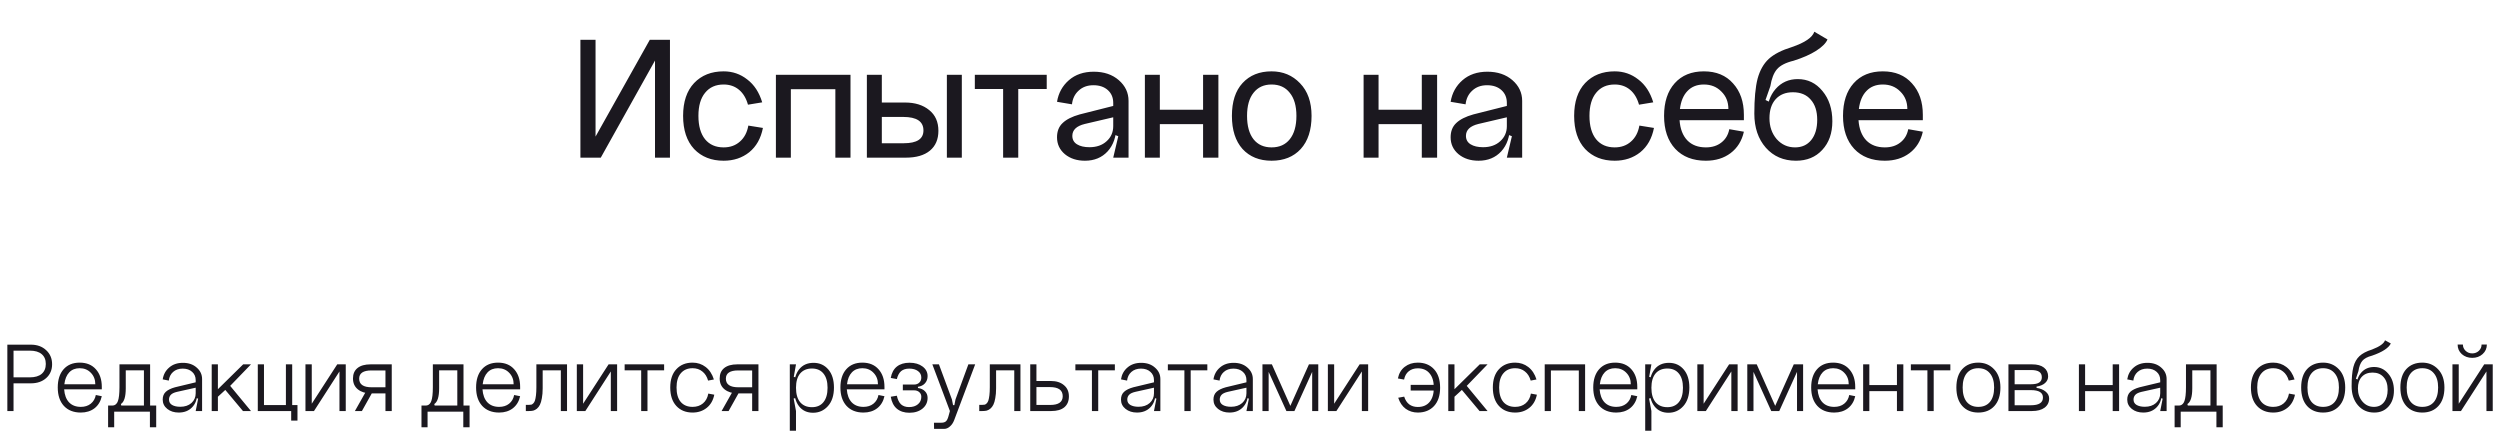
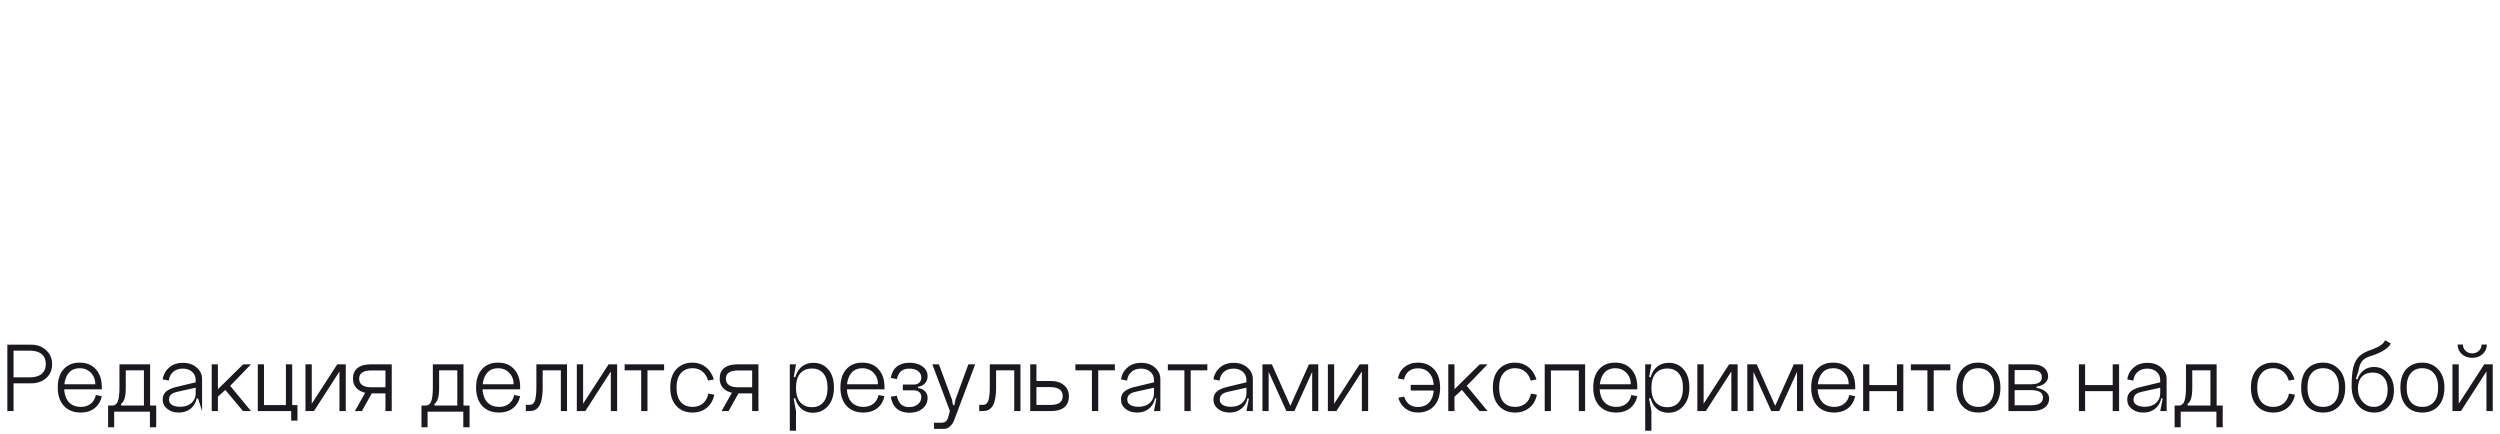
<svg xmlns="http://www.w3.org/2000/svg" width="444" height="77" viewBox="0 0 444 77" fill="none">
-   <path d="M105.769 7.072V24.256L115.401 7.072H118.985V28H116.329V10.752L106.697 28H103.081V7.072H105.769ZM135.367 18.176L132.839 18.592C132.519 17.44 131.986 16.555 131.239 15.936C130.493 15.317 129.586 15.008 128.519 15.008C127.111 15.008 126.013 15.499 125.223 16.48C124.434 17.44 124.039 18.805 124.039 20.576C124.039 22.368 124.434 23.755 125.223 24.736C126.013 25.696 127.111 26.176 128.519 26.176C129.671 26.176 130.631 25.835 131.399 25.152C132.189 24.469 132.69 23.52 132.903 22.304L135.495 22.72C135.133 24.576 134.322 26.016 133.063 27.04C131.805 28.043 130.29 28.544 128.519 28.544C126.343 28.544 124.594 27.851 123.271 26.464C121.97 25.056 121.319 23.093 121.319 20.576C121.319 18.08 121.97 16.139 123.271 14.752C124.594 13.365 126.343 12.672 128.519 12.672C130.098 12.672 131.495 13.152 132.711 14.112C133.949 15.051 134.834 16.405 135.367 18.176ZM137.8 13.28H151.048V28H148.36V15.84H140.456V28H137.8V13.28ZM168.164 13.28H170.82V28H168.164V13.28ZM156.612 25.44H160.516C162.842 25.44 164.004 24.683 164.004 23.168C164.004 21.568 162.81 20.768 160.42 20.768H156.612V25.44ZM156.612 13.28V18.208H160.74C162.511 18.208 163.94 18.656 165.028 19.552C166.116 20.427 166.66 21.653 166.66 23.232C166.66 24.747 166.159 25.92 165.156 26.752C164.154 27.584 162.724 28 160.868 28H153.956V13.28H156.612ZM173.13 13.28H185.898V15.808H180.842V28H178.154V15.808H173.13V13.28ZM190.446 24.128C190.446 24.789 190.723 25.291 191.278 25.632C191.832 25.973 192.568 26.144 193.486 26.144C194.744 26.144 195.758 25.792 196.526 25.088C197.315 24.384 197.71 23.488 197.71 22.4H198.254C198.254 24.256 197.742 25.749 196.718 26.88C195.694 27.989 194.35 28.544 192.686 28.544C191.256 28.544 190.072 28.16 189.134 27.392C188.195 26.603 187.726 25.6 187.726 24.384C187.726 23.317 188.056 22.475 188.718 21.856C189.379 21.216 190.392 20.704 191.758 20.32L197.71 18.816V20.832L192.654 22.016C191.182 22.379 190.446 23.083 190.446 24.128ZM200.43 28H197.71L198.606 24.192L197.71 23.84V18.272C197.71 17.333 197.39 16.576 196.75 16C196.11 15.424 195.256 15.136 194.19 15.136C193.123 15.136 192.248 15.456 191.566 16.096C190.883 16.715 190.488 17.525 190.382 18.528L187.726 18.08C187.982 16.523 188.686 15.243 189.838 14.24C190.99 13.237 192.462 12.736 194.254 12.736C196.067 12.736 197.55 13.237 198.702 14.24C199.854 15.243 200.43 16.469 200.43 17.92V28ZM203.331 13.28H205.987V19.488H213.667V13.28H216.387V28H213.667V22.048H205.987V28H203.331V13.28ZM221.476 20.576C221.476 22.368 221.86 23.755 222.628 24.736C223.396 25.696 224.463 26.176 225.828 26.176C227.215 26.176 228.292 25.696 229.06 24.736C229.849 23.755 230.244 22.368 230.244 20.576C230.244 18.805 229.849 17.44 229.06 16.48C228.292 15.499 227.215 15.008 225.828 15.008C224.463 15.008 223.396 15.499 222.628 16.48C221.86 17.44 221.476 18.805 221.476 20.576ZM218.788 20.576C218.788 18.059 219.417 16.117 220.676 14.752C221.956 13.365 223.673 12.672 225.828 12.672C227.855 12.672 229.54 13.376 230.884 14.784C232.249 16.192 232.932 18.123 232.932 20.576C232.932 23.093 232.292 25.056 231.012 26.464C229.732 27.851 228.004 28.544 225.828 28.544C223.673 28.544 221.956 27.851 220.676 26.464C219.417 25.056 218.788 23.093 218.788 20.576ZM242.175 13.28H244.831V19.488H252.511V13.28H255.231V28H252.511V22.048H244.831V28H242.175V13.28ZM260.352 24.128C260.352 24.789 260.629 25.291 261.184 25.632C261.739 25.973 262.475 26.144 263.392 26.144C264.651 26.144 265.664 25.792 266.432 25.088C267.221 24.384 267.616 23.488 267.616 22.4H268.16C268.16 24.256 267.648 25.749 266.624 26.88C265.6 27.989 264.256 28.544 262.592 28.544C261.163 28.544 259.979 28.16 259.04 27.392C258.101 26.603 257.632 25.6 257.632 24.384C257.632 23.317 257.963 22.475 258.624 21.856C259.285 21.216 260.299 20.704 261.664 20.32L267.616 18.816V20.832L262.56 22.016C261.088 22.379 260.352 23.083 260.352 24.128ZM270.336 28H267.616L268.512 24.192L267.616 23.84V18.272C267.616 17.333 267.296 16.576 266.656 16C266.016 15.424 265.163 15.136 264.096 15.136C263.029 15.136 262.155 15.456 261.472 16.096C260.789 16.715 260.395 17.525 260.288 18.528L257.632 18.08C257.888 16.523 258.592 15.243 259.744 14.24C260.896 13.237 262.368 12.736 264.16 12.736C265.973 12.736 267.456 13.237 268.608 14.24C269.76 15.243 270.336 16.469 270.336 17.92V28ZM293.617 18.176L291.089 18.592C290.769 17.44 290.236 16.555 289.489 15.936C288.743 15.317 287.836 15.008 286.769 15.008C285.361 15.008 284.263 15.499 283.473 16.48C282.684 17.44 282.289 18.805 282.289 20.576C282.289 22.368 282.684 23.755 283.473 24.736C284.263 25.696 285.361 26.176 286.769 26.176C287.921 26.176 288.881 25.835 289.649 25.152C290.439 24.469 290.94 23.52 291.153 22.304L293.745 22.72C293.383 24.576 292.572 26.016 291.313 27.04C290.055 28.043 288.54 28.544 286.769 28.544C284.593 28.544 282.844 27.851 281.521 26.464C280.22 25.056 279.569 23.093 279.569 20.576C279.569 18.08 280.22 16.139 281.521 14.752C282.844 13.365 284.593 12.672 286.769 12.672C288.348 12.672 289.745 13.152 290.961 14.112C292.199 15.051 293.084 16.405 293.617 18.176ZM298.29 21.344C298.397 22.88 298.855 24.075 299.666 24.928C300.477 25.76 301.575 26.176 302.962 26.176C304.071 26.176 304.989 25.888 305.714 25.312C306.461 24.736 306.93 23.947 307.122 22.944L309.714 23.392C309.351 25.013 308.562 26.283 307.346 27.2C306.151 28.096 304.69 28.544 302.962 28.544C300.658 28.544 298.845 27.84 297.522 26.432C296.199 25.003 295.538 23.051 295.538 20.576C295.538 18.123 296.167 16.192 297.426 14.784C298.685 13.376 300.413 12.672 302.61 12.672C304.807 12.672 306.535 13.387 307.794 14.816C309.074 16.224 309.714 18.08 309.714 20.384V21.344H298.29ZM298.354 19.36H306.962C306.962 18.101 306.546 17.067 305.714 16.256C304.903 15.424 303.869 15.008 302.61 15.008C301.394 15.008 300.423 15.392 299.698 16.16C298.973 16.907 298.525 17.973 298.354 19.36ZM311.569 20.192L313.841 20.288C313.841 18.453 314.343 16.96 315.345 15.808C316.369 14.635 317.681 14.048 319.281 14.048C321.052 14.048 322.513 14.752 323.665 16.16C324.839 17.568 325.425 19.36 325.425 21.536C325.425 23.648 324.828 25.344 323.633 26.624C322.46 27.904 320.903 28.544 318.961 28.544C316.764 28.544 314.983 27.776 313.617 26.24C312.252 24.683 311.569 22.667 311.569 20.192ZM314.257 20.992C314.257 22.464 314.684 23.701 315.537 24.704C316.412 25.685 317.5 26.176 318.801 26.176C320.017 26.176 320.977 25.739 321.681 24.864C322.385 23.989 322.737 22.795 322.737 21.28C322.737 19.744 322.353 18.549 321.585 17.696C320.839 16.821 319.783 16.384 318.417 16.384C317.116 16.384 316.092 16.8 315.345 17.632C314.62 18.443 314.257 19.563 314.257 20.992ZM318.257 8.352C320.561 7.563 321.884 6.656 322.225 5.632L324.561 7.008C324.284 7.669 323.612 8.341 322.545 9.024C321.5 9.685 320.167 10.272 318.545 10.784C317.137 11.125 316.145 11.637 315.569 12.32C315.015 12.981 314.631 13.973 314.417 15.296L313.553 17.76L314.289 18.112C314.268 18.645 314.257 19.435 314.257 20.48L311.569 20.192C311.569 17.547 311.761 15.477 312.145 13.984C312.551 12.491 313.212 11.317 314.129 10.464C315.068 9.611 316.444 8.907 318.257 8.352ZM330.071 21.344C330.178 22.88 330.637 24.075 331.447 24.928C332.258 25.76 333.357 26.176 334.743 26.176C335.853 26.176 336.77 25.888 337.495 25.312C338.242 24.736 338.711 23.947 338.903 22.944L341.495 23.392C341.133 25.013 340.343 26.283 339.127 27.2C337.933 28.096 336.471 28.544 334.743 28.544C332.439 28.544 330.626 27.84 329.303 26.432C327.981 25.003 327.319 23.051 327.319 20.576C327.319 18.123 327.949 16.192 329.207 14.784C330.466 13.376 332.194 12.672 334.391 12.672C336.589 12.672 338.317 13.387 339.575 14.816C340.855 16.224 341.495 18.08 341.495 20.384V21.344H330.071ZM330.135 19.36H338.743C338.743 18.101 338.327 17.067 337.495 16.256C336.685 15.424 335.65 15.008 334.391 15.008C333.175 15.008 332.205 15.392 331.479 16.16C330.754 16.907 330.306 17.973 330.135 19.36Z" fill="#1B181F" />
-   <path d="M1.304 73V61.212H5.486C6.591 61.212 7.493 61.537 8.19 62.185C8.898 62.834 9.253 63.669 9.253 64.691C9.253 65.7 8.904 66.517 8.208 67.142C7.511 67.767 6.603 68.079 5.486 68.079H2.404V73H1.304ZM2.404 67.016H5.306C6.207 67.016 6.904 66.812 7.396 66.403C7.889 65.983 8.135 65.394 8.135 64.637C8.135 63.88 7.889 63.297 7.396 62.889C6.916 62.48 6.219 62.276 5.306 62.276H2.404V67.016ZM11.393 69.143C11.465 70.14 11.753 70.909 12.258 71.45C12.775 71.991 13.472 72.261 14.349 72.261C15.058 72.261 15.646 72.075 16.115 71.702C16.596 71.318 16.896 70.801 17.016 70.152L18.08 70.368C17.875 71.282 17.443 71.997 16.782 72.513C16.121 73.018 15.31 73.27 14.349 73.27C13.075 73.27 12.072 72.874 11.339 72.081C10.618 71.288 10.257 70.2 10.257 68.818C10.257 67.449 10.6 66.373 11.285 65.592C11.982 64.799 12.937 64.403 14.15 64.403C15.376 64.403 16.337 64.799 17.034 65.592C17.731 66.373 18.08 67.412 18.08 68.71V69.143H11.393ZM11.429 68.242H16.926C16.926 67.424 16.662 66.746 16.133 66.205C15.616 65.664 14.956 65.394 14.15 65.394C13.381 65.394 12.763 65.64 12.294 66.133C11.825 66.626 11.537 67.328 11.429 68.242ZM27.742 72.027V75.884H26.624V73.108H20.28V75.884H19.198V72.027H19.865C20.034 72.027 20.172 72.009 20.28 71.973C20.4 71.937 20.52 71.859 20.64 71.738C20.773 71.606 20.875 71.432 20.947 71.216C21.031 70.987 21.097 70.669 21.145 70.26C21.193 69.84 21.217 69.341 21.217 68.764V64.709H26.66V72.027H27.742ZM25.561 72.027V65.772H22.335V68.963C22.335 70.465 22.046 71.396 21.47 71.756L21.542 72.027H25.561ZM30.015 70.963C30.015 71.384 30.195 71.702 30.556 71.919C30.928 72.135 31.415 72.243 32.016 72.243C32.833 72.243 33.493 72.021 33.998 71.576C34.503 71.12 34.755 70.543 34.755 69.846H35.026C35.026 70.879 34.725 71.708 34.124 72.333C33.524 72.958 32.73 73.27 31.745 73.27C30.928 73.27 30.249 73.054 29.708 72.621C29.168 72.189 28.897 71.636 28.897 70.963C28.897 70.386 29.078 69.93 29.438 69.593C29.799 69.257 30.345 68.987 31.078 68.782L34.755 67.899V68.855L31.439 69.593C30.922 69.714 30.556 69.888 30.339 70.116C30.123 70.344 30.015 70.627 30.015 70.963ZM35.891 73H34.755L35.188 70.801L34.755 70.657V67.521C34.755 66.908 34.545 66.415 34.124 66.043C33.704 65.658 33.145 65.466 32.448 65.466C31.751 65.466 31.18 65.664 30.736 66.061C30.303 66.445 30.051 66.956 29.979 67.593L28.897 67.376C29.029 66.511 29.414 65.808 30.051 65.268C30.688 64.715 31.499 64.439 32.484 64.439C33.493 64.439 34.311 64.721 34.935 65.286C35.572 65.838 35.891 66.517 35.891 67.322V73ZM37.599 64.709H38.698V69.125L43.186 64.709H44.574L40.879 68.53L44.574 73H43.15L40.014 69.251L38.698 70.459V73H37.599V64.709ZM45.784 73V64.709H46.883V71.937H50.776V64.709H51.894V71.937H52.831V74.694H51.714V73H45.784ZM55.368 64.709V71.702L59.892 64.709H61.406V73H60.288V65.971L55.764 73H54.25V64.709H55.368ZM63.031 73L65.104 69.323H66.33L64.275 73H63.031ZM68.457 65.79H65.969C64.515 65.79 63.788 66.277 63.788 67.25C63.788 68.272 64.533 68.782 66.023 68.782H68.457V65.79ZM68.457 73V69.864H65.879C64.93 69.864 64.161 69.629 63.572 69.161C62.983 68.692 62.689 68.043 62.689 67.214C62.689 66.409 62.959 65.79 63.5 65.358C64.041 64.925 64.81 64.709 65.807 64.709H69.574V73H68.457ZM83.398 72.027V75.884H82.281V73.108H75.936V75.884H74.855V72.027H75.522C75.69 72.027 75.828 72.009 75.936 71.973C76.056 71.937 76.177 71.859 76.297 71.738C76.429 71.606 76.531 71.432 76.603 71.216C76.687 70.987 76.753 70.669 76.802 70.26C76.85 69.84 76.874 69.341 76.874 68.764V64.709H82.317V72.027H83.398ZM81.217 72.027V65.772H77.991V68.963C77.991 70.465 77.703 71.396 77.126 71.756L77.198 72.027H81.217ZM85.689 69.143C85.761 70.14 86.05 70.909 86.555 71.45C87.071 71.991 87.768 72.261 88.645 72.261C89.354 72.261 89.943 72.075 90.412 71.702C90.892 71.318 91.193 70.801 91.313 70.152L92.376 70.368C92.172 71.282 91.739 71.997 91.079 72.513C90.418 73.018 89.607 73.27 88.645 73.27C87.372 73.27 86.368 72.874 85.635 72.081C84.914 71.288 84.554 70.2 84.554 68.818C84.554 67.449 84.896 66.373 85.581 65.592C86.278 64.799 87.233 64.403 88.447 64.403C89.673 64.403 90.634 64.799 91.331 65.592C92.028 66.373 92.376 67.412 92.376 68.71V69.143H85.689ZM85.725 68.242H91.223C91.223 67.424 90.958 66.746 90.43 66.205C89.913 65.664 89.252 65.394 88.447 65.394C87.678 65.394 87.059 65.64 86.591 66.133C86.122 66.626 85.834 67.328 85.725 68.242ZM100.705 64.709V73H99.605V65.772H96.379V68.963C96.379 69.635 96.331 70.218 96.235 70.711C96.151 71.204 96.036 71.594 95.892 71.882C95.748 72.171 95.568 72.405 95.352 72.585C95.135 72.754 94.919 72.868 94.703 72.928C94.486 72.976 94.24 73 93.964 73H93.387V71.9H93.964C94.132 71.9 94.27 71.888 94.378 71.865C94.486 71.828 94.6 71.75 94.721 71.63C94.841 71.51 94.937 71.342 95.009 71.126C95.081 70.897 95.141 70.591 95.189 70.206C95.237 69.81 95.261 69.329 95.261 68.764V64.709H100.705ZM103.561 64.709V71.702L108.085 64.709H109.599V73H108.481V65.971L103.957 73H102.443V64.709H103.561ZM110.936 64.709H117.948V65.772H114.992V73H113.874V65.772H110.936V64.709ZM126.786 67.394L125.758 67.593C125.554 66.884 125.212 66.343 124.731 65.971C124.262 65.586 123.686 65.394 123.001 65.394C122.112 65.394 121.415 65.694 120.91 66.295C120.405 66.884 120.153 67.725 120.153 68.818C120.153 69.924 120.399 70.777 120.892 71.378C121.397 71.967 122.1 72.261 123.001 72.261C123.734 72.261 124.347 72.057 124.839 71.648C125.344 71.228 125.662 70.645 125.794 69.9L126.858 70.098C126.654 71.108 126.203 71.888 125.506 72.441C124.809 72.994 123.974 73.27 123.001 73.27C121.799 73.27 120.838 72.88 120.117 72.099C119.396 71.318 119.035 70.224 119.035 68.818C119.035 67.424 119.396 66.343 120.117 65.574C120.838 64.793 121.799 64.403 123.001 64.403C123.878 64.403 124.653 64.661 125.326 65.177C125.999 65.694 126.485 66.433 126.786 67.394ZM128.157 73L130.23 69.323H131.456L129.401 73H128.157ZM133.583 65.79H131.095C129.641 65.79 128.914 66.277 128.914 67.25C128.914 68.272 129.659 68.782 131.149 68.782H133.583V65.79ZM133.583 73V69.864H131.005C130.056 69.864 129.287 69.629 128.698 69.161C128.109 68.692 127.815 68.043 127.815 67.214C127.815 66.409 128.085 65.79 128.626 65.358C129.167 64.925 129.936 64.709 130.933 64.709H134.7V73H133.583ZM141.369 68.873C141.369 69.978 141.615 70.831 142.108 71.432C142.613 72.021 143.309 72.315 144.199 72.315C145.076 72.315 145.755 72.021 146.235 71.432C146.728 70.831 146.974 69.978 146.974 68.873C146.974 67.767 146.728 66.92 146.235 66.331C145.755 65.742 145.076 65.448 144.199 65.448C143.309 65.448 142.613 65.742 142.108 66.331C141.615 66.92 141.369 67.767 141.369 68.873ZM141.008 68.873C141.008 67.455 141.315 66.361 141.928 65.592C142.54 64.823 143.394 64.439 144.487 64.439C145.556 64.439 146.428 64.829 147.101 65.61C147.773 66.391 148.11 67.461 148.11 68.818C148.11 70.224 147.755 71.324 147.046 72.117C146.337 72.91 145.454 73.306 144.397 73.306C143.339 73.306 142.51 72.922 141.91 72.153C141.309 71.384 141.008 70.29 141.008 68.873ZM140.269 76.497V64.709H141.369L140.972 66.926L141.369 67.052V70.657L140.954 70.783L141.369 73V76.497H140.269ZM150.393 69.143C150.465 70.14 150.753 70.909 151.258 71.45C151.775 71.991 152.472 72.261 153.349 72.261C154.058 72.261 154.647 72.075 155.115 71.702C155.596 71.318 155.896 70.801 156.017 70.152L157.08 70.368C156.876 71.282 156.443 71.997 155.782 72.513C155.121 73.018 154.31 73.27 153.349 73.27C152.075 73.27 151.072 72.874 150.339 72.081C149.618 71.288 149.257 70.2 149.257 68.818C149.257 67.449 149.6 66.373 150.285 65.592C150.982 64.799 151.937 64.403 153.151 64.403C154.376 64.403 155.338 64.799 156.035 65.592C156.731 66.373 157.08 67.412 157.08 68.71V69.143H150.393ZM150.429 68.242H155.926C155.926 67.424 155.662 66.746 155.133 66.205C154.617 65.664 153.956 65.394 153.151 65.394C152.382 65.394 151.763 65.64 151.294 66.133C150.826 66.626 150.537 67.328 150.429 68.242ZM163.029 68.692V68.909C163.558 68.981 163.972 69.173 164.273 69.485C164.585 69.798 164.741 70.188 164.741 70.657C164.741 71.438 164.441 72.075 163.84 72.567C163.239 73.06 162.464 73.306 161.515 73.306C160.602 73.306 159.857 73.066 159.28 72.585C158.715 72.105 158.355 71.396 158.199 70.459L159.28 70.278C159.424 70.963 159.671 71.474 160.019 71.81C160.38 72.135 160.854 72.297 161.443 72.297C162.104 72.297 162.633 72.129 163.029 71.792C163.426 71.456 163.624 71.017 163.624 70.477C163.624 70.128 163.504 69.852 163.263 69.647C163.035 69.431 162.723 69.323 162.326 69.323H160.344V68.296H162.326C162.723 68.296 163.035 68.182 163.263 67.953C163.504 67.725 163.624 67.424 163.624 67.052C163.624 66.571 163.426 66.187 163.029 65.898C162.645 65.61 162.128 65.466 161.479 65.466C160.878 65.466 160.398 65.616 160.037 65.916C159.689 66.217 159.436 66.686 159.28 67.322L158.199 67.124C158.355 66.235 158.715 65.562 159.28 65.105C159.857 64.649 160.608 64.421 161.533 64.421C162.482 64.421 163.251 64.643 163.84 65.087C164.441 65.532 164.741 66.103 164.741 66.8C164.741 67.304 164.585 67.731 164.273 68.079C163.972 68.416 163.558 68.62 163.029 68.692ZM169.694 70.945L171.983 64.709H173.191L169.46 74.622C169.28 75.091 169.027 75.463 168.703 75.74C168.39 76.028 168.042 76.172 167.657 76.172H165.891L165.873 75.073H167.189C167.549 75.073 167.82 74.989 168 74.82C168.18 74.664 168.33 74.364 168.45 73.919L168.703 73L165.585 64.709H166.756L169.063 70.945L169.262 71.955H169.496L169.694 70.945ZM181.232 64.709V73H180.133V65.772H176.906V68.963C176.906 69.635 176.858 70.218 176.762 70.711C176.678 71.204 176.564 71.594 176.42 71.882C176.276 72.171 176.095 72.405 175.879 72.585C175.663 72.754 175.447 72.868 175.23 72.928C175.014 72.976 174.768 73 174.491 73H173.914V71.9H174.491C174.659 71.9 174.798 71.888 174.906 71.865C175.014 71.828 175.128 71.75 175.248 71.63C175.368 71.51 175.465 71.342 175.537 71.126C175.609 70.897 175.669 70.591 175.717 70.206C175.765 69.81 175.789 69.329 175.789 68.764V64.709H181.232ZM184.07 71.919H186.522C188 71.919 188.739 71.402 188.739 70.368C188.739 69.287 187.982 68.746 186.468 68.746H184.07V71.919ZM184.07 64.709V67.665H186.648C187.609 67.665 188.378 67.911 188.955 68.404C189.544 68.885 189.838 69.551 189.838 70.404C189.838 71.234 189.568 71.876 189.027 72.333C188.486 72.778 187.717 73 186.72 73H182.971V64.709H184.07ZM190.988 64.709H198V65.772H195.044V73H193.926V65.772H190.988V64.709ZM200.205 70.963C200.205 71.384 200.386 71.702 200.746 71.919C201.118 72.135 201.605 72.243 202.206 72.243C203.023 72.243 203.684 72.021 204.189 71.576C204.693 71.12 204.946 70.543 204.946 69.846H205.216C205.216 70.879 204.916 71.708 204.315 72.333C203.714 72.958 202.921 73.27 201.936 73.27C201.118 73.27 200.44 73.054 199.899 72.621C199.358 72.189 199.088 71.636 199.088 70.963C199.088 70.386 199.268 69.93 199.628 69.593C199.989 69.257 200.536 68.987 201.269 68.782L204.946 67.899V68.855L201.629 69.593C201.112 69.714 200.746 69.888 200.53 70.116C200.313 70.344 200.205 70.627 200.205 70.963ZM206.081 73H204.946L205.378 70.801L204.946 70.657V67.521C204.946 66.908 204.735 66.415 204.315 66.043C203.894 65.658 203.335 65.466 202.639 65.466C201.942 65.466 201.371 65.664 200.926 66.061C200.494 66.445 200.241 66.956 200.169 67.593L199.088 67.376C199.22 66.511 199.604 65.808 200.241 65.268C200.878 64.715 201.689 64.439 202.675 64.439C203.684 64.439 204.501 64.721 205.126 65.286C205.763 65.838 206.081 66.517 206.081 67.322V73ZM207.411 64.709H214.422V65.772H211.466V73H210.349V65.772H207.411V64.709ZM216.628 70.963C216.628 71.384 216.808 71.702 217.168 71.919C217.541 72.135 218.027 72.243 218.628 72.243C219.445 72.243 220.106 72.021 220.611 71.576C221.116 71.12 221.368 70.543 221.368 69.846H221.638C221.638 70.879 221.338 71.708 220.737 72.333C220.136 72.958 219.343 73.27 218.358 73.27C217.541 73.27 216.862 73.054 216.321 72.621C215.78 72.189 215.51 71.636 215.51 70.963C215.51 70.386 215.69 69.93 216.051 69.593C216.411 69.257 216.958 68.987 217.691 68.782L221.368 67.899V68.855L218.052 69.593C217.535 69.714 217.168 69.888 216.952 70.116C216.736 70.344 216.628 70.627 216.628 70.963ZM222.503 73H221.368L221.801 70.801L221.368 70.657V67.521C221.368 66.908 221.158 66.415 220.737 66.043C220.317 65.658 219.758 65.466 219.061 65.466C218.364 65.466 217.793 65.664 217.349 66.061C216.916 66.445 216.664 66.956 216.592 67.593L215.51 67.376C215.642 66.511 216.027 65.808 216.664 65.268C217.301 64.715 218.112 64.439 219.097 64.439C220.106 64.439 220.923 64.721 221.548 65.286C222.185 65.838 222.503 66.517 222.503 67.322V73ZM229.889 73H228.465L225.311 66.043V73H224.212V64.709H225.888L229.168 72.081L232.467 64.709H234.125V73H233.043V66.043L229.889 73ZM236.946 64.709V71.702L241.47 64.709H242.984V73H241.867V65.971L237.343 73H235.829V64.709H236.946ZM250.537 68.35H255.386V69.359H250.537V68.35ZM248.32 70.639L249.384 70.441C249.564 71.029 249.859 71.486 250.267 71.81C250.688 72.123 251.198 72.279 251.799 72.279C252.7 72.279 253.397 71.985 253.89 71.396C254.395 70.795 254.647 69.948 254.647 68.855C254.647 67.749 254.395 66.902 253.89 66.313C253.397 65.712 252.7 65.412 251.799 65.412C251.162 65.412 250.628 65.586 250.195 65.935C249.762 66.283 249.486 66.776 249.366 67.412L248.266 67.214C248.447 66.313 248.855 65.622 249.492 65.141C250.129 64.649 250.898 64.403 251.799 64.403C253.001 64.403 253.962 64.793 254.683 65.574C255.404 66.355 255.764 67.449 255.764 68.855C255.764 70.248 255.404 71.336 254.683 72.117C253.962 72.886 253.001 73.27 251.799 73.27C250.994 73.27 250.279 73.048 249.654 72.603C249.041 72.147 248.597 71.492 248.32 70.639ZM257.215 64.709H258.314V69.125L262.802 64.709H264.19L260.495 68.53L264.19 73H262.766L259.63 69.251L258.314 70.459V73H257.215V64.709ZM272.88 67.394L271.852 67.593C271.648 66.884 271.305 66.343 270.825 65.971C270.356 65.586 269.779 65.394 269.094 65.394C268.205 65.394 267.508 65.694 267.004 66.295C266.499 66.884 266.247 67.725 266.247 68.818C266.247 69.924 266.493 70.777 266.986 71.378C267.49 71.967 268.193 72.261 269.094 72.261C269.827 72.261 270.44 72.057 270.933 71.648C271.438 71.228 271.756 70.645 271.888 69.9L272.952 70.098C272.747 71.108 272.297 71.888 271.6 72.441C270.903 72.994 270.068 73.27 269.094 73.27C267.893 73.27 266.932 72.88 266.211 72.099C265.49 71.318 265.129 70.224 265.129 68.818C265.129 67.424 265.49 66.343 266.211 65.574C266.932 64.793 267.893 64.403 269.094 64.403C269.972 64.403 270.747 64.661 271.42 65.177C272.092 65.694 272.579 66.433 272.88 67.394ZM274.341 64.709H281.515V73H280.397V65.79H275.441V73H274.341V64.709ZM284.095 69.143C284.167 70.14 284.456 70.909 284.96 71.45C285.477 71.991 286.174 72.261 287.051 72.261C287.76 72.261 288.349 72.075 288.817 71.702C289.298 71.318 289.599 70.801 289.719 70.152L290.782 70.368C290.578 71.282 290.145 71.997 289.484 72.513C288.824 73.018 288.012 73.27 287.051 73.27C285.777 73.27 284.774 72.874 284.041 72.081C283.32 71.288 282.96 70.2 282.96 68.818C282.96 67.449 283.302 66.373 283.987 65.592C284.684 64.799 285.639 64.403 286.853 64.403C288.079 64.403 289.04 64.799 289.737 65.592C290.434 66.373 290.782 67.412 290.782 68.71V69.143H284.095ZM284.131 68.242H289.629C289.629 67.424 289.364 66.746 288.836 66.205C288.319 65.664 287.658 65.394 286.853 65.394C286.084 65.394 285.465 65.64 284.996 66.133C284.528 66.626 284.239 67.328 284.131 68.242ZM293.289 68.873C293.289 69.978 293.535 70.831 294.028 71.432C294.532 72.021 295.229 72.315 296.119 72.315C296.996 72.315 297.675 72.021 298.155 71.432C298.648 70.831 298.894 69.978 298.894 68.873C298.894 67.767 298.648 66.92 298.155 66.331C297.675 65.742 296.996 65.448 296.119 65.448C295.229 65.448 294.532 65.742 294.028 66.331C293.535 66.92 293.289 67.767 293.289 68.873ZM292.928 68.873C292.928 67.455 293.235 66.361 293.848 65.592C294.46 64.823 295.313 64.439 296.407 64.439C297.476 64.439 298.348 64.829 299.02 65.61C299.693 66.391 300.03 67.461 300.03 68.818C300.03 70.224 299.675 71.324 298.966 72.117C298.257 72.91 297.374 73.306 296.317 73.306C295.259 73.306 294.43 72.922 293.829 72.153C293.229 71.384 292.928 70.29 292.928 68.873ZM292.189 76.497V64.709H293.289L292.892 66.926L293.289 67.052V70.657L292.874 70.783L293.289 73V76.497H292.189ZM302.565 64.709V71.702L307.089 64.709H308.603V73H307.486V65.971L302.962 73H301.448V64.709H302.565ZM315.997 73H314.573L311.418 66.043V73H310.319V64.709H311.995L315.276 72.081L318.574 64.709H320.232V73H319.151V66.043L315.997 73ZM322.801 69.143C322.873 70.14 323.162 70.909 323.666 71.45C324.183 71.991 324.88 72.261 325.757 72.261C326.466 72.261 327.055 72.075 327.524 71.702C328.004 71.318 328.305 70.801 328.425 70.152L329.488 70.368C329.284 71.282 328.851 71.997 328.19 72.513C327.53 73.018 326.718 73.27 325.757 73.27C324.483 73.27 323.48 72.874 322.747 72.081C322.026 71.288 321.666 70.2 321.666 68.818C321.666 67.449 322.008 66.373 322.693 65.592C323.39 64.799 324.345 64.403 325.559 64.403C326.785 64.403 327.746 64.799 328.443 65.592C329.14 66.373 329.488 67.412 329.488 68.71V69.143H322.801ZM322.837 68.242H328.335C328.335 67.424 328.07 66.746 327.542 66.205C327.025 65.664 326.364 65.394 325.559 65.394C324.79 65.394 324.171 65.64 323.702 66.133C323.234 66.626 322.945 67.328 322.837 68.242ZM330.895 64.709H331.995V68.386H336.897V64.709H338.033V73H336.897V69.467H331.995V73H330.895V64.709ZM339.37 64.709H346.382V65.772H343.426V73H342.308V65.772H339.37V64.709ZM348.569 68.818C348.569 69.924 348.81 70.777 349.29 71.378C349.783 71.967 350.468 72.261 351.345 72.261C352.234 72.261 352.925 71.967 353.418 71.378C353.91 70.777 354.157 69.924 354.157 68.818C354.157 67.725 353.904 66.884 353.4 66.295C352.907 65.694 352.222 65.394 351.345 65.394C350.468 65.394 349.783 65.694 349.29 66.295C348.81 66.884 348.569 67.725 348.569 68.818ZM347.452 68.818C347.452 67.412 347.8 66.325 348.497 65.556C349.206 64.787 350.155 64.403 351.345 64.403C352.474 64.403 353.412 64.799 354.157 65.592C354.902 66.373 355.274 67.449 355.274 68.818C355.274 70.224 354.92 71.318 354.211 72.099C353.502 72.88 352.547 73.27 351.345 73.27C350.155 73.27 349.206 72.88 348.497 72.099C347.8 71.318 347.452 70.224 347.452 68.818ZM357.799 71.973H360.701C362.119 71.973 362.828 71.516 362.828 70.603C362.828 69.726 362.119 69.287 360.701 69.287H357.799V71.973ZM357.799 68.242H360.701C361.374 68.242 361.86 68.139 362.161 67.935C362.473 67.731 362.629 67.424 362.629 67.016C362.629 66.571 362.479 66.247 362.179 66.043C361.878 65.826 361.386 65.718 360.701 65.718H357.799V68.242ZM361.692 68.656V68.891C362.365 68.987 362.906 69.209 363.314 69.557C363.723 69.894 363.927 70.296 363.927 70.765C363.927 71.45 363.657 71.997 363.116 72.405C362.575 72.802 361.836 73 360.899 73H356.699V64.709H360.899C361.812 64.709 362.515 64.901 363.008 65.286C363.5 65.67 363.747 66.193 363.747 66.854C363.747 67.31 363.567 67.701 363.206 68.025C362.846 68.35 362.341 68.56 361.692 68.656ZM369.214 64.709H370.314V68.386H375.216V64.709H376.352V73H375.216V69.467H370.314V73H369.214V64.709ZM378.915 70.963C378.915 71.384 379.095 71.702 379.456 71.919C379.828 72.135 380.315 72.243 380.916 72.243C381.733 72.243 382.394 72.021 382.898 71.576C383.403 71.12 383.655 70.543 383.655 69.846H383.926C383.926 70.879 383.625 71.708 383.024 72.333C382.424 72.958 381.631 73.27 380.645 73.27C379.828 73.27 379.149 73.054 378.608 72.621C378.068 72.189 377.797 71.636 377.797 70.963C377.797 70.386 377.978 69.93 378.338 69.593C378.699 69.257 379.245 68.987 379.978 68.782L383.655 67.899V68.855L380.339 69.593C379.822 69.714 379.456 69.888 379.239 70.116C379.023 70.344 378.915 70.627 378.915 70.963ZM384.791 73H383.655L384.088 70.801L383.655 70.657V67.521C383.655 66.908 383.445 66.415 383.024 66.043C382.604 65.658 382.045 65.466 381.348 65.466C380.651 65.466 380.08 65.664 379.636 66.061C379.203 66.445 378.951 66.956 378.879 67.593L377.797 67.376C377.93 66.511 378.314 65.808 378.951 65.268C379.588 64.715 380.399 64.439 381.384 64.439C382.394 64.439 383.211 64.721 383.835 65.286C384.472 65.838 384.791 66.517 384.791 67.322V73ZM394.754 72.027V75.884H393.636V73.108H387.292V75.884H386.211V72.027H386.877C387.046 72.027 387.184 72.009 387.292 71.973C387.412 71.937 387.532 71.859 387.652 71.738C387.785 71.606 387.887 71.432 387.959 71.216C388.043 70.987 388.109 70.669 388.157 70.26C388.205 69.84 388.229 69.341 388.229 68.764V64.709H393.673V72.027H394.754ZM392.573 72.027V65.772H389.347V68.963C389.347 70.465 389.058 71.396 388.482 71.756L388.554 72.027H392.573ZM407.515 67.394L406.487 67.593C406.283 66.884 405.941 66.343 405.46 65.971C404.991 65.586 404.414 65.394 403.73 65.394C402.84 65.394 402.143 65.694 401.639 66.295C401.134 66.884 400.882 67.725 400.882 68.818C400.882 69.924 401.128 70.777 401.621 71.378C402.125 71.967 402.828 72.261 403.73 72.261C404.463 72.261 405.075 72.057 405.568 71.648C406.073 71.228 406.391 70.645 406.523 69.9L407.587 70.098C407.382 71.108 406.932 71.888 406.235 72.441C405.538 72.994 404.703 73.27 403.73 73.27C402.528 73.27 401.567 72.88 400.846 72.099C400.125 71.318 399.764 70.224 399.764 68.818C399.764 67.424 400.125 66.343 400.846 65.574C401.567 64.793 402.528 64.403 403.73 64.403C404.607 64.403 405.382 64.661 406.055 65.177C406.728 65.694 407.214 66.433 407.515 67.394ZM409.805 68.818C409.805 69.924 410.046 70.777 410.526 71.378C411.019 71.967 411.704 72.261 412.581 72.261C413.47 72.261 414.161 71.967 414.654 71.378C415.147 70.777 415.393 69.924 415.393 68.818C415.393 67.725 415.141 66.884 414.636 66.295C414.143 65.694 413.458 65.394 412.581 65.394C411.704 65.394 411.019 65.694 410.526 66.295C410.046 66.884 409.805 67.725 409.805 68.818ZM408.688 68.818C408.688 67.412 409.036 66.325 409.733 65.556C410.442 64.787 411.392 64.403 412.581 64.403C413.711 64.403 414.648 64.799 415.393 65.592C416.138 66.373 416.51 67.449 416.51 68.818C416.51 70.224 416.156 71.318 415.447 72.099C414.738 72.88 413.783 73.27 412.581 73.27C411.392 73.27 410.442 72.88 409.733 72.099C409.036 71.318 408.688 70.224 408.688 68.818ZM417.647 68.602L418.53 68.584C418.53 67.587 418.819 66.77 419.395 66.133C419.972 65.496 420.717 65.177 421.63 65.177C422.652 65.177 423.493 65.574 424.154 66.367C424.827 67.148 425.163 68.145 425.163 69.359C425.163 70.537 424.839 71.486 424.19 72.207C423.553 72.916 422.712 73.27 421.666 73.27C420.477 73.27 419.51 72.838 418.765 71.973C418.02 71.108 417.647 69.984 417.647 68.602ZM418.765 68.981C418.765 69.918 419.035 70.699 419.576 71.324C420.116 71.949 420.795 72.261 421.612 72.261C422.357 72.261 422.946 71.991 423.379 71.45C423.823 70.897 424.046 70.152 424.046 69.215C424.046 68.254 423.805 67.509 423.325 66.98C422.856 66.439 422.201 66.169 421.36 66.169C420.555 66.169 419.918 66.421 419.45 66.926C418.993 67.418 418.765 68.103 418.765 68.981ZM421.27 62.077C422.616 61.561 423.385 61.014 423.577 60.437L424.604 60.996C424.448 61.368 424.082 61.747 423.505 62.132C422.94 62.504 422.201 62.846 421.288 63.159C420.459 63.375 419.876 63.688 419.54 64.096C419.203 64.505 418.975 65.112 418.855 65.916L418.404 67.268L418.783 67.431C418.771 67.719 418.765 68.139 418.765 68.692L417.647 68.602C417.647 67.148 417.749 66.013 417.954 65.196C418.17 64.367 418.53 63.718 419.035 63.249C419.552 62.768 420.297 62.378 421.27 62.077ZM427.425 68.818C427.425 69.924 427.665 70.777 428.146 71.378C428.638 71.967 429.323 72.261 430.2 72.261C431.09 72.261 431.78 71.967 432.273 71.378C432.766 70.777 433.012 69.924 433.012 68.818C433.012 67.725 432.76 66.884 432.255 66.295C431.762 65.694 431.077 65.394 430.2 65.394C429.323 65.394 428.638 65.694 428.146 66.295C427.665 66.884 427.425 67.725 427.425 68.818ZM426.307 68.818C426.307 67.412 426.656 66.325 427.353 65.556C428.061 64.787 429.011 64.403 430.2 64.403C431.33 64.403 432.267 64.799 433.012 65.592C433.757 66.373 434.13 67.449 434.13 68.818C434.13 70.224 433.775 71.318 433.066 72.099C432.357 72.88 431.402 73.27 430.2 73.27C429.011 73.27 428.061 72.88 427.353 72.099C426.656 71.318 426.307 70.224 426.307 68.818ZM440.728 61.194H441.665C441.665 61.867 441.413 62.432 440.908 62.889C440.415 63.333 439.802 63.555 439.069 63.555C438.336 63.555 437.718 63.333 437.213 62.889C436.72 62.432 436.474 61.867 436.474 61.194H437.411C437.411 61.627 437.573 61.999 437.898 62.312C438.222 62.612 438.613 62.762 439.069 62.762C439.526 62.762 439.917 62.612 440.241 62.312C440.565 61.999 440.728 61.627 440.728 61.194ZM436.672 64.709V71.702L441.196 64.709H442.71V73H441.593V65.971L437.069 73H435.555V64.709H436.672Z" fill="#1B181F" />
+   <path d="M1.304 73V61.212H5.486C6.591 61.212 7.493 61.537 8.19 62.185C8.898 62.834 9.253 63.669 9.253 64.691C9.253 65.7 8.904 66.517 8.208 67.142C7.511 67.767 6.603 68.079 5.486 68.079H2.404V73H1.304ZM2.404 67.016H5.306C6.207 67.016 6.904 66.812 7.396 66.403C7.889 65.983 8.135 65.394 8.135 64.637C8.135 63.88 7.889 63.297 7.396 62.889C6.916 62.48 6.219 62.276 5.306 62.276H2.404V67.016ZM11.393 69.143C11.465 70.14 11.753 70.909 12.258 71.45C12.775 71.991 13.472 72.261 14.349 72.261C15.058 72.261 15.646 72.075 16.115 71.702C16.596 71.318 16.896 70.801 17.016 70.152L18.08 70.368C17.875 71.282 17.443 71.997 16.782 72.513C16.121 73.018 15.31 73.27 14.349 73.27C13.075 73.27 12.072 72.874 11.339 72.081C10.618 71.288 10.257 70.2 10.257 68.818C10.257 67.449 10.6 66.373 11.285 65.592C11.982 64.799 12.937 64.403 14.15 64.403C15.376 64.403 16.337 64.799 17.034 65.592C17.731 66.373 18.08 67.412 18.08 68.71V69.143H11.393ZM11.429 68.242H16.926C16.926 67.424 16.662 66.746 16.133 66.205C15.616 65.664 14.956 65.394 14.15 65.394C13.381 65.394 12.763 65.64 12.294 66.133C11.825 66.626 11.537 67.328 11.429 68.242ZM27.742 72.027V75.884H26.624V73.108H20.28V75.884H19.198V72.027H19.865C20.034 72.027 20.172 72.009 20.28 71.973C20.4 71.937 20.52 71.859 20.64 71.738C20.773 71.606 20.875 71.432 20.947 71.216C21.031 70.987 21.097 70.669 21.145 70.26C21.193 69.84 21.217 69.341 21.217 68.764V64.709H26.66V72.027H27.742ZM25.561 72.027V65.772H22.335V68.963C22.335 70.465 22.046 71.396 21.47 71.756L21.542 72.027H25.561ZM30.015 70.963C30.015 71.384 30.195 71.702 30.556 71.919C30.928 72.135 31.415 72.243 32.016 72.243C32.833 72.243 33.493 72.021 33.998 71.576C34.503 71.12 34.755 70.543 34.755 69.846H35.026C35.026 70.879 34.725 71.708 34.124 72.333C33.524 72.958 32.73 73.27 31.745 73.27C30.928 73.27 30.249 73.054 29.708 72.621C29.168 72.189 28.897 71.636 28.897 70.963C28.897 70.386 29.078 69.93 29.438 69.593C29.799 69.257 30.345 68.987 31.078 68.782L34.755 67.899V68.855L31.439 69.593C30.922 69.714 30.556 69.888 30.339 70.116C30.123 70.344 30.015 70.627 30.015 70.963ZM35.891 73L35.188 70.801L34.755 70.657V67.521C34.755 66.908 34.545 66.415 34.124 66.043C33.704 65.658 33.145 65.466 32.448 65.466C31.751 65.466 31.18 65.664 30.736 66.061C30.303 66.445 30.051 66.956 29.979 67.593L28.897 67.376C29.029 66.511 29.414 65.808 30.051 65.268C30.688 64.715 31.499 64.439 32.484 64.439C33.493 64.439 34.311 64.721 34.935 65.286C35.572 65.838 35.891 66.517 35.891 67.322V73ZM37.599 64.709H38.698V69.125L43.186 64.709H44.574L40.879 68.53L44.574 73H43.15L40.014 69.251L38.698 70.459V73H37.599V64.709ZM45.784 73V64.709H46.883V71.937H50.776V64.709H51.894V71.937H52.831V74.694H51.714V73H45.784ZM55.368 64.709V71.702L59.892 64.709H61.406V73H60.288V65.971L55.764 73H54.25V64.709H55.368ZM63.031 73L65.104 69.323H66.33L64.275 73H63.031ZM68.457 65.79H65.969C64.515 65.79 63.788 66.277 63.788 67.25C63.788 68.272 64.533 68.782 66.023 68.782H68.457V65.79ZM68.457 73V69.864H65.879C64.93 69.864 64.161 69.629 63.572 69.161C62.983 68.692 62.689 68.043 62.689 67.214C62.689 66.409 62.959 65.79 63.5 65.358C64.041 64.925 64.81 64.709 65.807 64.709H69.574V73H68.457ZM83.398 72.027V75.884H82.281V73.108H75.936V75.884H74.855V72.027H75.522C75.69 72.027 75.828 72.009 75.936 71.973C76.056 71.937 76.177 71.859 76.297 71.738C76.429 71.606 76.531 71.432 76.603 71.216C76.687 70.987 76.753 70.669 76.802 70.26C76.85 69.84 76.874 69.341 76.874 68.764V64.709H82.317V72.027H83.398ZM81.217 72.027V65.772H77.991V68.963C77.991 70.465 77.703 71.396 77.126 71.756L77.198 72.027H81.217ZM85.689 69.143C85.761 70.14 86.05 70.909 86.555 71.45C87.071 71.991 87.768 72.261 88.645 72.261C89.354 72.261 89.943 72.075 90.412 71.702C90.892 71.318 91.193 70.801 91.313 70.152L92.376 70.368C92.172 71.282 91.739 71.997 91.079 72.513C90.418 73.018 89.607 73.27 88.645 73.27C87.372 73.27 86.368 72.874 85.635 72.081C84.914 71.288 84.554 70.2 84.554 68.818C84.554 67.449 84.896 66.373 85.581 65.592C86.278 64.799 87.233 64.403 88.447 64.403C89.673 64.403 90.634 64.799 91.331 65.592C92.028 66.373 92.376 67.412 92.376 68.71V69.143H85.689ZM85.725 68.242H91.223C91.223 67.424 90.958 66.746 90.43 66.205C89.913 65.664 89.252 65.394 88.447 65.394C87.678 65.394 87.059 65.64 86.591 66.133C86.122 66.626 85.834 67.328 85.725 68.242ZM100.705 64.709V73H99.605V65.772H96.379V68.963C96.379 69.635 96.331 70.218 96.235 70.711C96.151 71.204 96.036 71.594 95.892 71.882C95.748 72.171 95.568 72.405 95.352 72.585C95.135 72.754 94.919 72.868 94.703 72.928C94.486 72.976 94.24 73 93.964 73H93.387V71.9H93.964C94.132 71.9 94.27 71.888 94.378 71.865C94.486 71.828 94.6 71.75 94.721 71.63C94.841 71.51 94.937 71.342 95.009 71.126C95.081 70.897 95.141 70.591 95.189 70.206C95.237 69.81 95.261 69.329 95.261 68.764V64.709H100.705ZM103.561 64.709V71.702L108.085 64.709H109.599V73H108.481V65.971L103.957 73H102.443V64.709H103.561ZM110.936 64.709H117.948V65.772H114.992V73H113.874V65.772H110.936V64.709ZM126.786 67.394L125.758 67.593C125.554 66.884 125.212 66.343 124.731 65.971C124.262 65.586 123.686 65.394 123.001 65.394C122.112 65.394 121.415 65.694 120.91 66.295C120.405 66.884 120.153 67.725 120.153 68.818C120.153 69.924 120.399 70.777 120.892 71.378C121.397 71.967 122.1 72.261 123.001 72.261C123.734 72.261 124.347 72.057 124.839 71.648C125.344 71.228 125.662 70.645 125.794 69.9L126.858 70.098C126.654 71.108 126.203 71.888 125.506 72.441C124.809 72.994 123.974 73.27 123.001 73.27C121.799 73.27 120.838 72.88 120.117 72.099C119.396 71.318 119.035 70.224 119.035 68.818C119.035 67.424 119.396 66.343 120.117 65.574C120.838 64.793 121.799 64.403 123.001 64.403C123.878 64.403 124.653 64.661 125.326 65.177C125.999 65.694 126.485 66.433 126.786 67.394ZM128.157 73L130.23 69.323H131.456L129.401 73H128.157ZM133.583 65.79H131.095C129.641 65.79 128.914 66.277 128.914 67.25C128.914 68.272 129.659 68.782 131.149 68.782H133.583V65.79ZM133.583 73V69.864H131.005C130.056 69.864 129.287 69.629 128.698 69.161C128.109 68.692 127.815 68.043 127.815 67.214C127.815 66.409 128.085 65.79 128.626 65.358C129.167 64.925 129.936 64.709 130.933 64.709H134.7V73H133.583ZM141.369 68.873C141.369 69.978 141.615 70.831 142.108 71.432C142.613 72.021 143.309 72.315 144.199 72.315C145.076 72.315 145.755 72.021 146.235 71.432C146.728 70.831 146.974 69.978 146.974 68.873C146.974 67.767 146.728 66.92 146.235 66.331C145.755 65.742 145.076 65.448 144.199 65.448C143.309 65.448 142.613 65.742 142.108 66.331C141.615 66.92 141.369 67.767 141.369 68.873ZM141.008 68.873C141.008 67.455 141.315 66.361 141.928 65.592C142.54 64.823 143.394 64.439 144.487 64.439C145.556 64.439 146.428 64.829 147.101 65.61C147.773 66.391 148.11 67.461 148.11 68.818C148.11 70.224 147.755 71.324 147.046 72.117C146.337 72.91 145.454 73.306 144.397 73.306C143.339 73.306 142.51 72.922 141.91 72.153C141.309 71.384 141.008 70.29 141.008 68.873ZM140.269 76.497V64.709H141.369L140.972 66.926L141.369 67.052V70.657L140.954 70.783L141.369 73V76.497H140.269ZM150.393 69.143C150.465 70.14 150.753 70.909 151.258 71.45C151.775 71.991 152.472 72.261 153.349 72.261C154.058 72.261 154.647 72.075 155.115 71.702C155.596 71.318 155.896 70.801 156.017 70.152L157.08 70.368C156.876 71.282 156.443 71.997 155.782 72.513C155.121 73.018 154.31 73.27 153.349 73.27C152.075 73.27 151.072 72.874 150.339 72.081C149.618 71.288 149.257 70.2 149.257 68.818C149.257 67.449 149.6 66.373 150.285 65.592C150.982 64.799 151.937 64.403 153.151 64.403C154.376 64.403 155.338 64.799 156.035 65.592C156.731 66.373 157.08 67.412 157.08 68.71V69.143H150.393ZM150.429 68.242H155.926C155.926 67.424 155.662 66.746 155.133 66.205C154.617 65.664 153.956 65.394 153.151 65.394C152.382 65.394 151.763 65.64 151.294 66.133C150.826 66.626 150.537 67.328 150.429 68.242ZM163.029 68.692V68.909C163.558 68.981 163.972 69.173 164.273 69.485C164.585 69.798 164.741 70.188 164.741 70.657C164.741 71.438 164.441 72.075 163.84 72.567C163.239 73.06 162.464 73.306 161.515 73.306C160.602 73.306 159.857 73.066 159.28 72.585C158.715 72.105 158.355 71.396 158.199 70.459L159.28 70.278C159.424 70.963 159.671 71.474 160.019 71.81C160.38 72.135 160.854 72.297 161.443 72.297C162.104 72.297 162.633 72.129 163.029 71.792C163.426 71.456 163.624 71.017 163.624 70.477C163.624 70.128 163.504 69.852 163.263 69.647C163.035 69.431 162.723 69.323 162.326 69.323H160.344V68.296H162.326C162.723 68.296 163.035 68.182 163.263 67.953C163.504 67.725 163.624 67.424 163.624 67.052C163.624 66.571 163.426 66.187 163.029 65.898C162.645 65.61 162.128 65.466 161.479 65.466C160.878 65.466 160.398 65.616 160.037 65.916C159.689 66.217 159.436 66.686 159.28 67.322L158.199 67.124C158.355 66.235 158.715 65.562 159.28 65.105C159.857 64.649 160.608 64.421 161.533 64.421C162.482 64.421 163.251 64.643 163.84 65.087C164.441 65.532 164.741 66.103 164.741 66.8C164.741 67.304 164.585 67.731 164.273 68.079C163.972 68.416 163.558 68.62 163.029 68.692ZM169.694 70.945L171.983 64.709H173.191L169.46 74.622C169.28 75.091 169.027 75.463 168.703 75.74C168.39 76.028 168.042 76.172 167.657 76.172H165.891L165.873 75.073H167.189C167.549 75.073 167.82 74.989 168 74.82C168.18 74.664 168.33 74.364 168.45 73.919L168.703 73L165.585 64.709H166.756L169.063 70.945L169.262 71.955H169.496L169.694 70.945ZM181.232 64.709V73H180.133V65.772H176.906V68.963C176.906 69.635 176.858 70.218 176.762 70.711C176.678 71.204 176.564 71.594 176.42 71.882C176.276 72.171 176.095 72.405 175.879 72.585C175.663 72.754 175.447 72.868 175.23 72.928C175.014 72.976 174.768 73 174.491 73H173.914V71.9H174.491C174.659 71.9 174.798 71.888 174.906 71.865C175.014 71.828 175.128 71.75 175.248 71.63C175.368 71.51 175.465 71.342 175.537 71.126C175.609 70.897 175.669 70.591 175.717 70.206C175.765 69.81 175.789 69.329 175.789 68.764V64.709H181.232ZM184.07 71.919H186.522C188 71.919 188.739 71.402 188.739 70.368C188.739 69.287 187.982 68.746 186.468 68.746H184.07V71.919ZM184.07 64.709V67.665H186.648C187.609 67.665 188.378 67.911 188.955 68.404C189.544 68.885 189.838 69.551 189.838 70.404C189.838 71.234 189.568 71.876 189.027 72.333C188.486 72.778 187.717 73 186.72 73H182.971V64.709H184.07ZM190.988 64.709H198V65.772H195.044V73H193.926V65.772H190.988V64.709ZM200.205 70.963C200.205 71.384 200.386 71.702 200.746 71.919C201.118 72.135 201.605 72.243 202.206 72.243C203.023 72.243 203.684 72.021 204.189 71.576C204.693 71.12 204.946 70.543 204.946 69.846H205.216C205.216 70.879 204.916 71.708 204.315 72.333C203.714 72.958 202.921 73.27 201.936 73.27C201.118 73.27 200.44 73.054 199.899 72.621C199.358 72.189 199.088 71.636 199.088 70.963C199.088 70.386 199.268 69.93 199.628 69.593C199.989 69.257 200.536 68.987 201.269 68.782L204.946 67.899V68.855L201.629 69.593C201.112 69.714 200.746 69.888 200.53 70.116C200.313 70.344 200.205 70.627 200.205 70.963ZM206.081 73H204.946L205.378 70.801L204.946 70.657V67.521C204.946 66.908 204.735 66.415 204.315 66.043C203.894 65.658 203.335 65.466 202.639 65.466C201.942 65.466 201.371 65.664 200.926 66.061C200.494 66.445 200.241 66.956 200.169 67.593L199.088 67.376C199.22 66.511 199.604 65.808 200.241 65.268C200.878 64.715 201.689 64.439 202.675 64.439C203.684 64.439 204.501 64.721 205.126 65.286C205.763 65.838 206.081 66.517 206.081 67.322V73ZM207.411 64.709H214.422V65.772H211.466V73H210.349V65.772H207.411V64.709ZM216.628 70.963C216.628 71.384 216.808 71.702 217.168 71.919C217.541 72.135 218.027 72.243 218.628 72.243C219.445 72.243 220.106 72.021 220.611 71.576C221.116 71.12 221.368 70.543 221.368 69.846H221.638C221.638 70.879 221.338 71.708 220.737 72.333C220.136 72.958 219.343 73.27 218.358 73.27C217.541 73.27 216.862 73.054 216.321 72.621C215.78 72.189 215.51 71.636 215.51 70.963C215.51 70.386 215.69 69.93 216.051 69.593C216.411 69.257 216.958 68.987 217.691 68.782L221.368 67.899V68.855L218.052 69.593C217.535 69.714 217.168 69.888 216.952 70.116C216.736 70.344 216.628 70.627 216.628 70.963ZM222.503 73H221.368L221.801 70.801L221.368 70.657V67.521C221.368 66.908 221.158 66.415 220.737 66.043C220.317 65.658 219.758 65.466 219.061 65.466C218.364 65.466 217.793 65.664 217.349 66.061C216.916 66.445 216.664 66.956 216.592 67.593L215.51 67.376C215.642 66.511 216.027 65.808 216.664 65.268C217.301 64.715 218.112 64.439 219.097 64.439C220.106 64.439 220.923 64.721 221.548 65.286C222.185 65.838 222.503 66.517 222.503 67.322V73ZM229.889 73H228.465L225.311 66.043V73H224.212V64.709H225.888L229.168 72.081L232.467 64.709H234.125V73H233.043V66.043L229.889 73ZM236.946 64.709V71.702L241.47 64.709H242.984V73H241.867V65.971L237.343 73H235.829V64.709H236.946ZM250.537 68.35H255.386V69.359H250.537V68.35ZM248.32 70.639L249.384 70.441C249.564 71.029 249.859 71.486 250.267 71.81C250.688 72.123 251.198 72.279 251.799 72.279C252.7 72.279 253.397 71.985 253.89 71.396C254.395 70.795 254.647 69.948 254.647 68.855C254.647 67.749 254.395 66.902 253.89 66.313C253.397 65.712 252.7 65.412 251.799 65.412C251.162 65.412 250.628 65.586 250.195 65.935C249.762 66.283 249.486 66.776 249.366 67.412L248.266 67.214C248.447 66.313 248.855 65.622 249.492 65.141C250.129 64.649 250.898 64.403 251.799 64.403C253.001 64.403 253.962 64.793 254.683 65.574C255.404 66.355 255.764 67.449 255.764 68.855C255.764 70.248 255.404 71.336 254.683 72.117C253.962 72.886 253.001 73.27 251.799 73.27C250.994 73.27 250.279 73.048 249.654 72.603C249.041 72.147 248.597 71.492 248.32 70.639ZM257.215 64.709H258.314V69.125L262.802 64.709H264.19L260.495 68.53L264.19 73H262.766L259.63 69.251L258.314 70.459V73H257.215V64.709ZM272.88 67.394L271.852 67.593C271.648 66.884 271.305 66.343 270.825 65.971C270.356 65.586 269.779 65.394 269.094 65.394C268.205 65.394 267.508 65.694 267.004 66.295C266.499 66.884 266.247 67.725 266.247 68.818C266.247 69.924 266.493 70.777 266.986 71.378C267.49 71.967 268.193 72.261 269.094 72.261C269.827 72.261 270.44 72.057 270.933 71.648C271.438 71.228 271.756 70.645 271.888 69.9L272.952 70.098C272.747 71.108 272.297 71.888 271.6 72.441C270.903 72.994 270.068 73.27 269.094 73.27C267.893 73.27 266.932 72.88 266.211 72.099C265.49 71.318 265.129 70.224 265.129 68.818C265.129 67.424 265.49 66.343 266.211 65.574C266.932 64.793 267.893 64.403 269.094 64.403C269.972 64.403 270.747 64.661 271.42 65.177C272.092 65.694 272.579 66.433 272.88 67.394ZM274.341 64.709H281.515V73H280.397V65.79H275.441V73H274.341V64.709ZM284.095 69.143C284.167 70.14 284.456 70.909 284.96 71.45C285.477 71.991 286.174 72.261 287.051 72.261C287.76 72.261 288.349 72.075 288.817 71.702C289.298 71.318 289.599 70.801 289.719 70.152L290.782 70.368C290.578 71.282 290.145 71.997 289.484 72.513C288.824 73.018 288.012 73.27 287.051 73.27C285.777 73.27 284.774 72.874 284.041 72.081C283.32 71.288 282.96 70.2 282.96 68.818C282.96 67.449 283.302 66.373 283.987 65.592C284.684 64.799 285.639 64.403 286.853 64.403C288.079 64.403 289.04 64.799 289.737 65.592C290.434 66.373 290.782 67.412 290.782 68.71V69.143H284.095ZM284.131 68.242H289.629C289.629 67.424 289.364 66.746 288.836 66.205C288.319 65.664 287.658 65.394 286.853 65.394C286.084 65.394 285.465 65.64 284.996 66.133C284.528 66.626 284.239 67.328 284.131 68.242ZM293.289 68.873C293.289 69.978 293.535 70.831 294.028 71.432C294.532 72.021 295.229 72.315 296.119 72.315C296.996 72.315 297.675 72.021 298.155 71.432C298.648 70.831 298.894 69.978 298.894 68.873C298.894 67.767 298.648 66.92 298.155 66.331C297.675 65.742 296.996 65.448 296.119 65.448C295.229 65.448 294.532 65.742 294.028 66.331C293.535 66.92 293.289 67.767 293.289 68.873ZM292.928 68.873C292.928 67.455 293.235 66.361 293.848 65.592C294.46 64.823 295.313 64.439 296.407 64.439C297.476 64.439 298.348 64.829 299.02 65.61C299.693 66.391 300.03 67.461 300.03 68.818C300.03 70.224 299.675 71.324 298.966 72.117C298.257 72.91 297.374 73.306 296.317 73.306C295.259 73.306 294.43 72.922 293.829 72.153C293.229 71.384 292.928 70.29 292.928 68.873ZM292.189 76.497V64.709H293.289L292.892 66.926L293.289 67.052V70.657L292.874 70.783L293.289 73V76.497H292.189ZM302.565 64.709V71.702L307.089 64.709H308.603V73H307.486V65.971L302.962 73H301.448V64.709H302.565ZM315.997 73H314.573L311.418 66.043V73H310.319V64.709H311.995L315.276 72.081L318.574 64.709H320.232V73H319.151V66.043L315.997 73ZM322.801 69.143C322.873 70.14 323.162 70.909 323.666 71.45C324.183 71.991 324.88 72.261 325.757 72.261C326.466 72.261 327.055 72.075 327.524 71.702C328.004 71.318 328.305 70.801 328.425 70.152L329.488 70.368C329.284 71.282 328.851 71.997 328.19 72.513C327.53 73.018 326.718 73.27 325.757 73.27C324.483 73.27 323.48 72.874 322.747 72.081C322.026 71.288 321.666 70.2 321.666 68.818C321.666 67.449 322.008 66.373 322.693 65.592C323.39 64.799 324.345 64.403 325.559 64.403C326.785 64.403 327.746 64.799 328.443 65.592C329.14 66.373 329.488 67.412 329.488 68.71V69.143H322.801ZM322.837 68.242H328.335C328.335 67.424 328.07 66.746 327.542 66.205C327.025 65.664 326.364 65.394 325.559 65.394C324.79 65.394 324.171 65.64 323.702 66.133C323.234 66.626 322.945 67.328 322.837 68.242ZM330.895 64.709H331.995V68.386H336.897V64.709H338.033V73H336.897V69.467H331.995V73H330.895V64.709ZM339.37 64.709H346.382V65.772H343.426V73H342.308V65.772H339.37V64.709ZM348.569 68.818C348.569 69.924 348.81 70.777 349.29 71.378C349.783 71.967 350.468 72.261 351.345 72.261C352.234 72.261 352.925 71.967 353.418 71.378C353.91 70.777 354.157 69.924 354.157 68.818C354.157 67.725 353.904 66.884 353.4 66.295C352.907 65.694 352.222 65.394 351.345 65.394C350.468 65.394 349.783 65.694 349.29 66.295C348.81 66.884 348.569 67.725 348.569 68.818ZM347.452 68.818C347.452 67.412 347.8 66.325 348.497 65.556C349.206 64.787 350.155 64.403 351.345 64.403C352.474 64.403 353.412 64.799 354.157 65.592C354.902 66.373 355.274 67.449 355.274 68.818C355.274 70.224 354.92 71.318 354.211 72.099C353.502 72.88 352.547 73.27 351.345 73.27C350.155 73.27 349.206 72.88 348.497 72.099C347.8 71.318 347.452 70.224 347.452 68.818ZM357.799 71.973H360.701C362.119 71.973 362.828 71.516 362.828 70.603C362.828 69.726 362.119 69.287 360.701 69.287H357.799V71.973ZM357.799 68.242H360.701C361.374 68.242 361.86 68.139 362.161 67.935C362.473 67.731 362.629 67.424 362.629 67.016C362.629 66.571 362.479 66.247 362.179 66.043C361.878 65.826 361.386 65.718 360.701 65.718H357.799V68.242ZM361.692 68.656V68.891C362.365 68.987 362.906 69.209 363.314 69.557C363.723 69.894 363.927 70.296 363.927 70.765C363.927 71.45 363.657 71.997 363.116 72.405C362.575 72.802 361.836 73 360.899 73H356.699V64.709H360.899C361.812 64.709 362.515 64.901 363.008 65.286C363.5 65.67 363.747 66.193 363.747 66.854C363.747 67.31 363.567 67.701 363.206 68.025C362.846 68.35 362.341 68.56 361.692 68.656ZM369.214 64.709H370.314V68.386H375.216V64.709H376.352V73H375.216V69.467H370.314V73H369.214V64.709ZM378.915 70.963C378.915 71.384 379.095 71.702 379.456 71.919C379.828 72.135 380.315 72.243 380.916 72.243C381.733 72.243 382.394 72.021 382.898 71.576C383.403 71.12 383.655 70.543 383.655 69.846H383.926C383.926 70.879 383.625 71.708 383.024 72.333C382.424 72.958 381.631 73.27 380.645 73.27C379.828 73.27 379.149 73.054 378.608 72.621C378.068 72.189 377.797 71.636 377.797 70.963C377.797 70.386 377.978 69.93 378.338 69.593C378.699 69.257 379.245 68.987 379.978 68.782L383.655 67.899V68.855L380.339 69.593C379.822 69.714 379.456 69.888 379.239 70.116C379.023 70.344 378.915 70.627 378.915 70.963ZM384.791 73H383.655L384.088 70.801L383.655 70.657V67.521C383.655 66.908 383.445 66.415 383.024 66.043C382.604 65.658 382.045 65.466 381.348 65.466C380.651 65.466 380.08 65.664 379.636 66.061C379.203 66.445 378.951 66.956 378.879 67.593L377.797 67.376C377.93 66.511 378.314 65.808 378.951 65.268C379.588 64.715 380.399 64.439 381.384 64.439C382.394 64.439 383.211 64.721 383.835 65.286C384.472 65.838 384.791 66.517 384.791 67.322V73ZM394.754 72.027V75.884H393.636V73.108H387.292V75.884H386.211V72.027H386.877C387.046 72.027 387.184 72.009 387.292 71.973C387.412 71.937 387.532 71.859 387.652 71.738C387.785 71.606 387.887 71.432 387.959 71.216C388.043 70.987 388.109 70.669 388.157 70.26C388.205 69.84 388.229 69.341 388.229 68.764V64.709H393.673V72.027H394.754ZM392.573 72.027V65.772H389.347V68.963C389.347 70.465 389.058 71.396 388.482 71.756L388.554 72.027H392.573ZM407.515 67.394L406.487 67.593C406.283 66.884 405.941 66.343 405.46 65.971C404.991 65.586 404.414 65.394 403.73 65.394C402.84 65.394 402.143 65.694 401.639 66.295C401.134 66.884 400.882 67.725 400.882 68.818C400.882 69.924 401.128 70.777 401.621 71.378C402.125 71.967 402.828 72.261 403.73 72.261C404.463 72.261 405.075 72.057 405.568 71.648C406.073 71.228 406.391 70.645 406.523 69.9L407.587 70.098C407.382 71.108 406.932 71.888 406.235 72.441C405.538 72.994 404.703 73.27 403.73 73.27C402.528 73.27 401.567 72.88 400.846 72.099C400.125 71.318 399.764 70.224 399.764 68.818C399.764 67.424 400.125 66.343 400.846 65.574C401.567 64.793 402.528 64.403 403.73 64.403C404.607 64.403 405.382 64.661 406.055 65.177C406.728 65.694 407.214 66.433 407.515 67.394ZM409.805 68.818C409.805 69.924 410.046 70.777 410.526 71.378C411.019 71.967 411.704 72.261 412.581 72.261C413.47 72.261 414.161 71.967 414.654 71.378C415.147 70.777 415.393 69.924 415.393 68.818C415.393 67.725 415.141 66.884 414.636 66.295C414.143 65.694 413.458 65.394 412.581 65.394C411.704 65.394 411.019 65.694 410.526 66.295C410.046 66.884 409.805 67.725 409.805 68.818ZM408.688 68.818C408.688 67.412 409.036 66.325 409.733 65.556C410.442 64.787 411.392 64.403 412.581 64.403C413.711 64.403 414.648 64.799 415.393 65.592C416.138 66.373 416.51 67.449 416.51 68.818C416.51 70.224 416.156 71.318 415.447 72.099C414.738 72.88 413.783 73.27 412.581 73.27C411.392 73.27 410.442 72.88 409.733 72.099C409.036 71.318 408.688 70.224 408.688 68.818ZM417.647 68.602L418.53 68.584C418.53 67.587 418.819 66.77 419.395 66.133C419.972 65.496 420.717 65.177 421.63 65.177C422.652 65.177 423.493 65.574 424.154 66.367C424.827 67.148 425.163 68.145 425.163 69.359C425.163 70.537 424.839 71.486 424.19 72.207C423.553 72.916 422.712 73.27 421.666 73.27C420.477 73.27 419.51 72.838 418.765 71.973C418.02 71.108 417.647 69.984 417.647 68.602ZM418.765 68.981C418.765 69.918 419.035 70.699 419.576 71.324C420.116 71.949 420.795 72.261 421.612 72.261C422.357 72.261 422.946 71.991 423.379 71.45C423.823 70.897 424.046 70.152 424.046 69.215C424.046 68.254 423.805 67.509 423.325 66.98C422.856 66.439 422.201 66.169 421.36 66.169C420.555 66.169 419.918 66.421 419.45 66.926C418.993 67.418 418.765 68.103 418.765 68.981ZM421.27 62.077C422.616 61.561 423.385 61.014 423.577 60.437L424.604 60.996C424.448 61.368 424.082 61.747 423.505 62.132C422.94 62.504 422.201 62.846 421.288 63.159C420.459 63.375 419.876 63.688 419.54 64.096C419.203 64.505 418.975 65.112 418.855 65.916L418.404 67.268L418.783 67.431C418.771 67.719 418.765 68.139 418.765 68.692L417.647 68.602C417.647 67.148 417.749 66.013 417.954 65.196C418.17 64.367 418.53 63.718 419.035 63.249C419.552 62.768 420.297 62.378 421.27 62.077ZM427.425 68.818C427.425 69.924 427.665 70.777 428.146 71.378C428.638 71.967 429.323 72.261 430.2 72.261C431.09 72.261 431.78 71.967 432.273 71.378C432.766 70.777 433.012 69.924 433.012 68.818C433.012 67.725 432.76 66.884 432.255 66.295C431.762 65.694 431.077 65.394 430.2 65.394C429.323 65.394 428.638 65.694 428.146 66.295C427.665 66.884 427.425 67.725 427.425 68.818ZM426.307 68.818C426.307 67.412 426.656 66.325 427.353 65.556C428.061 64.787 429.011 64.403 430.2 64.403C431.33 64.403 432.267 64.799 433.012 65.592C433.757 66.373 434.13 67.449 434.13 68.818C434.13 70.224 433.775 71.318 433.066 72.099C432.357 72.88 431.402 73.27 430.2 73.27C429.011 73.27 428.061 72.88 427.353 72.099C426.656 71.318 426.307 70.224 426.307 68.818ZM440.728 61.194H441.665C441.665 61.867 441.413 62.432 440.908 62.889C440.415 63.333 439.802 63.555 439.069 63.555C438.336 63.555 437.718 63.333 437.213 62.889C436.72 62.432 436.474 61.867 436.474 61.194H437.411C437.411 61.627 437.573 61.999 437.898 62.312C438.222 62.612 438.613 62.762 439.069 62.762C439.526 62.762 439.917 62.612 440.241 62.312C440.565 61.999 440.728 61.627 440.728 61.194ZM436.672 64.709V71.702L441.196 64.709H442.71V73H441.593V65.971L437.069 73H435.555V64.709H436.672Z" fill="#1B181F" />
</svg>